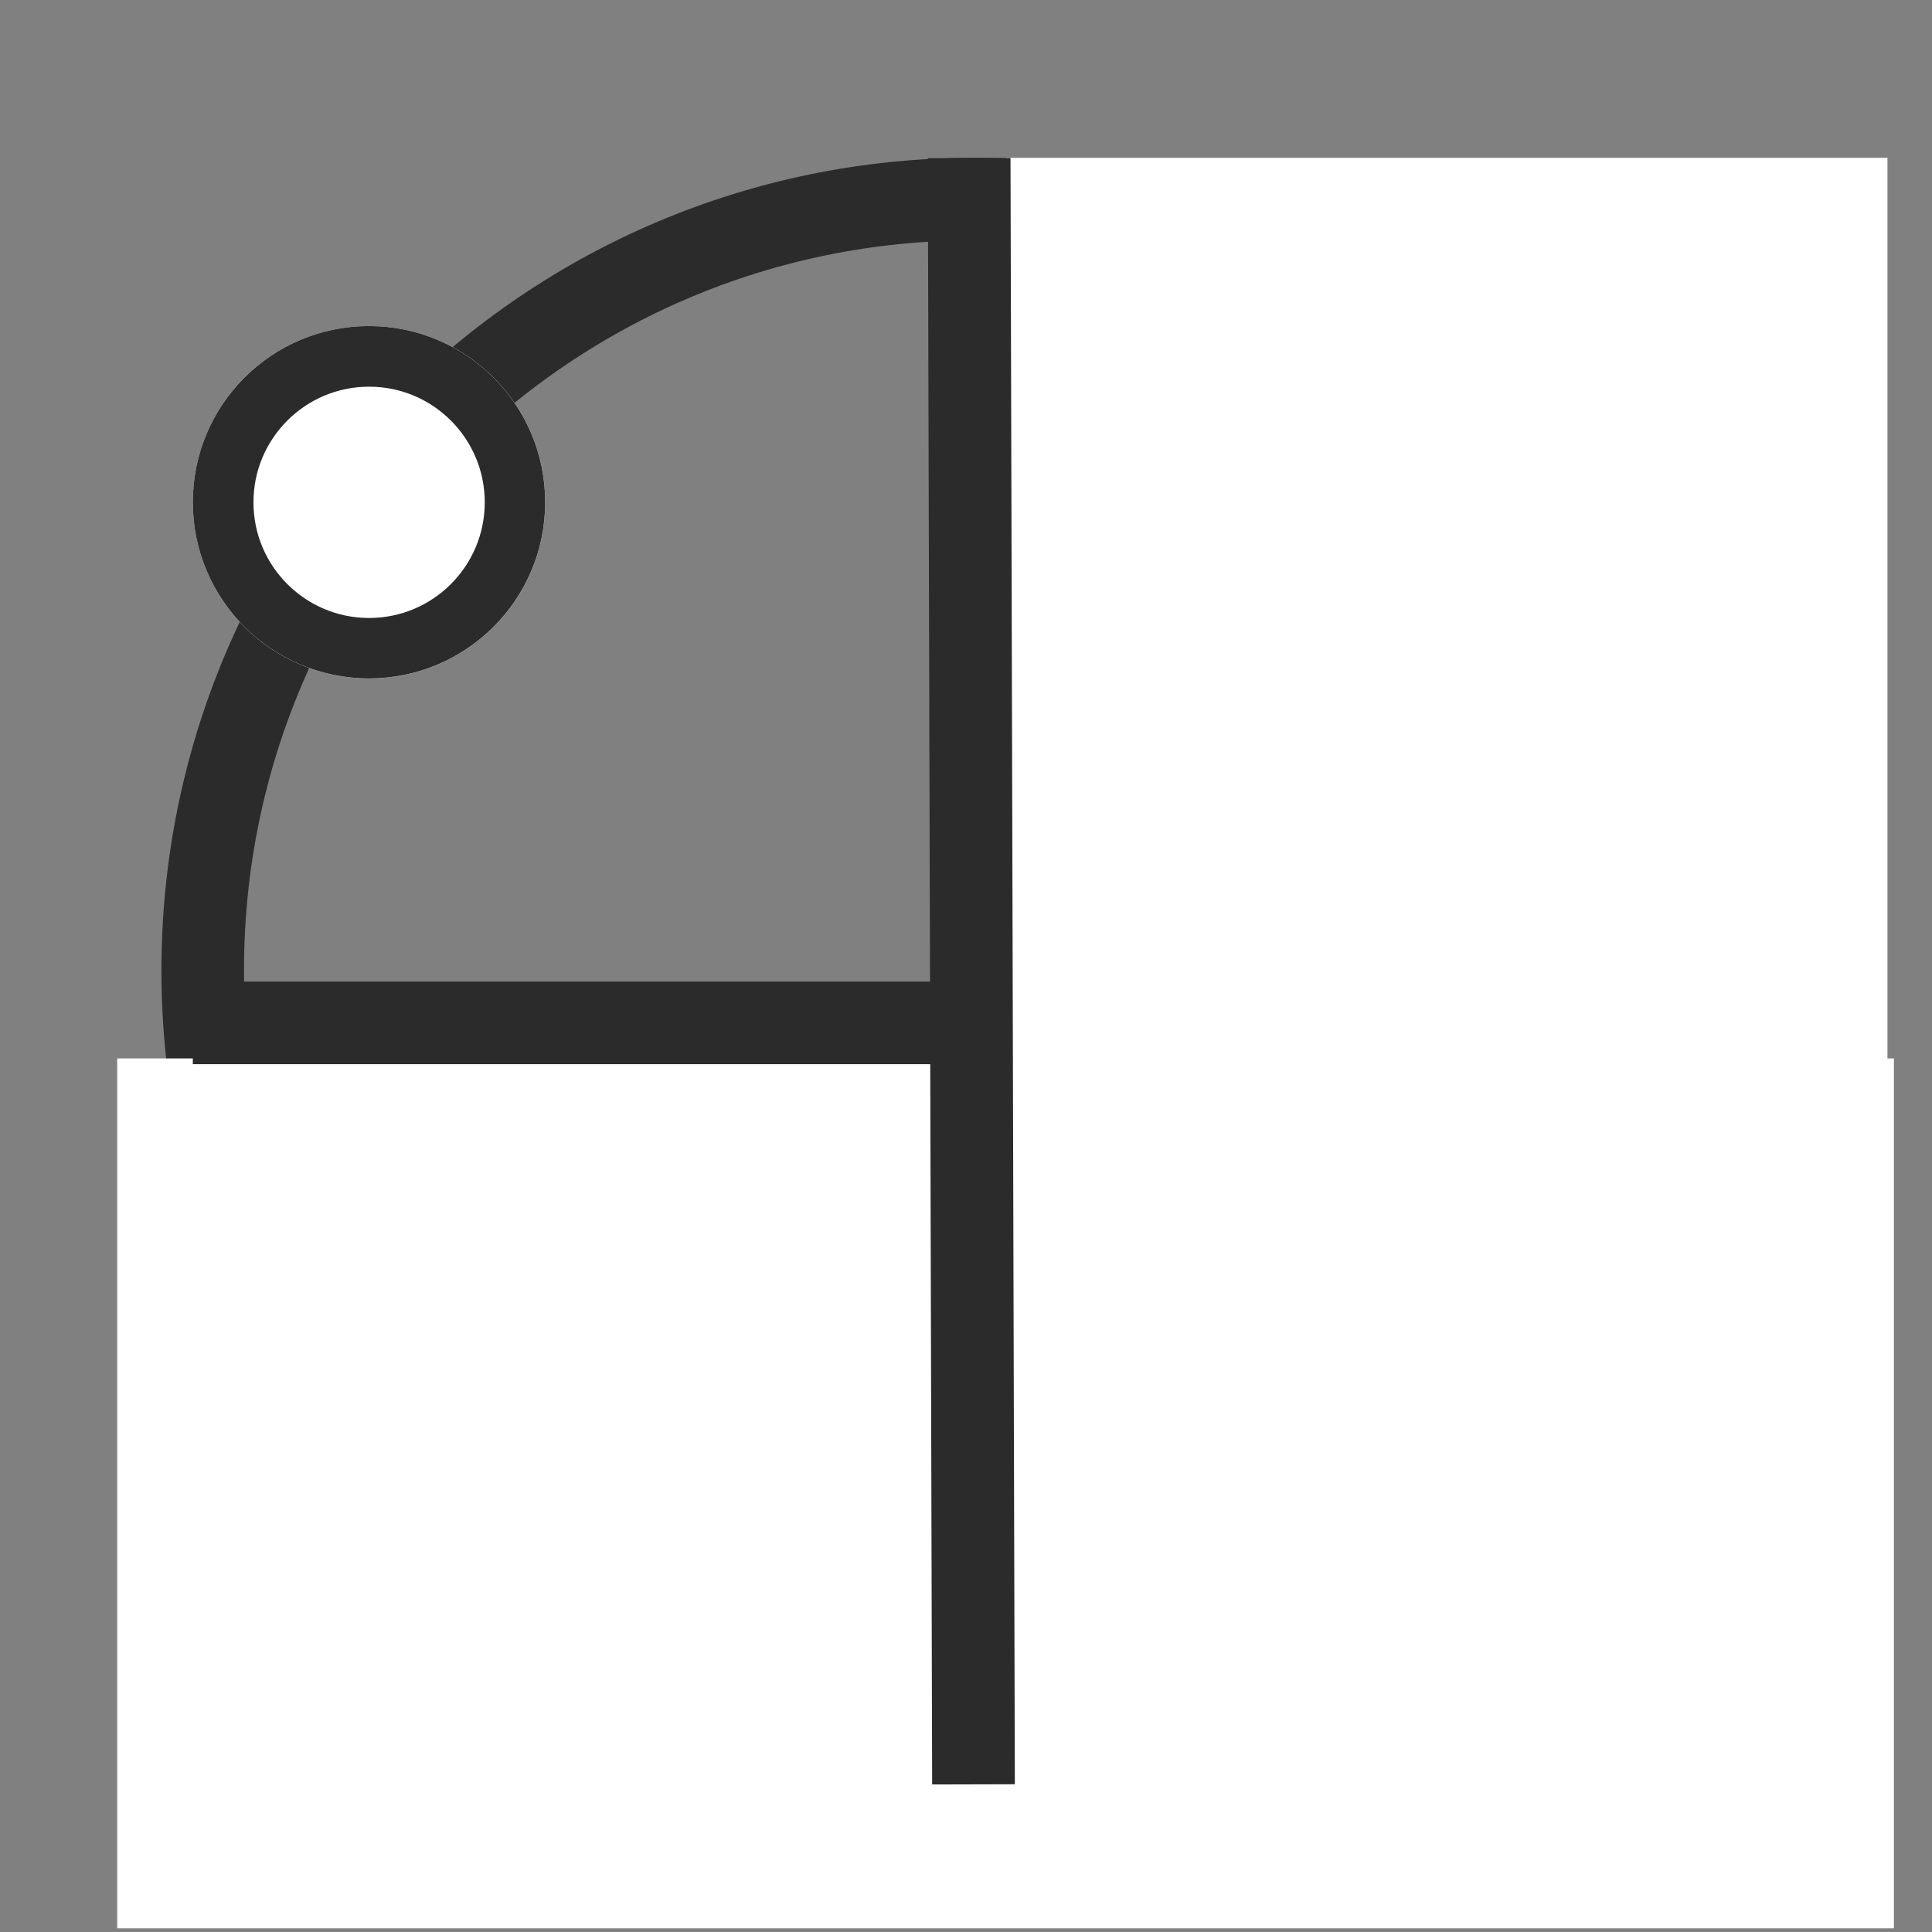
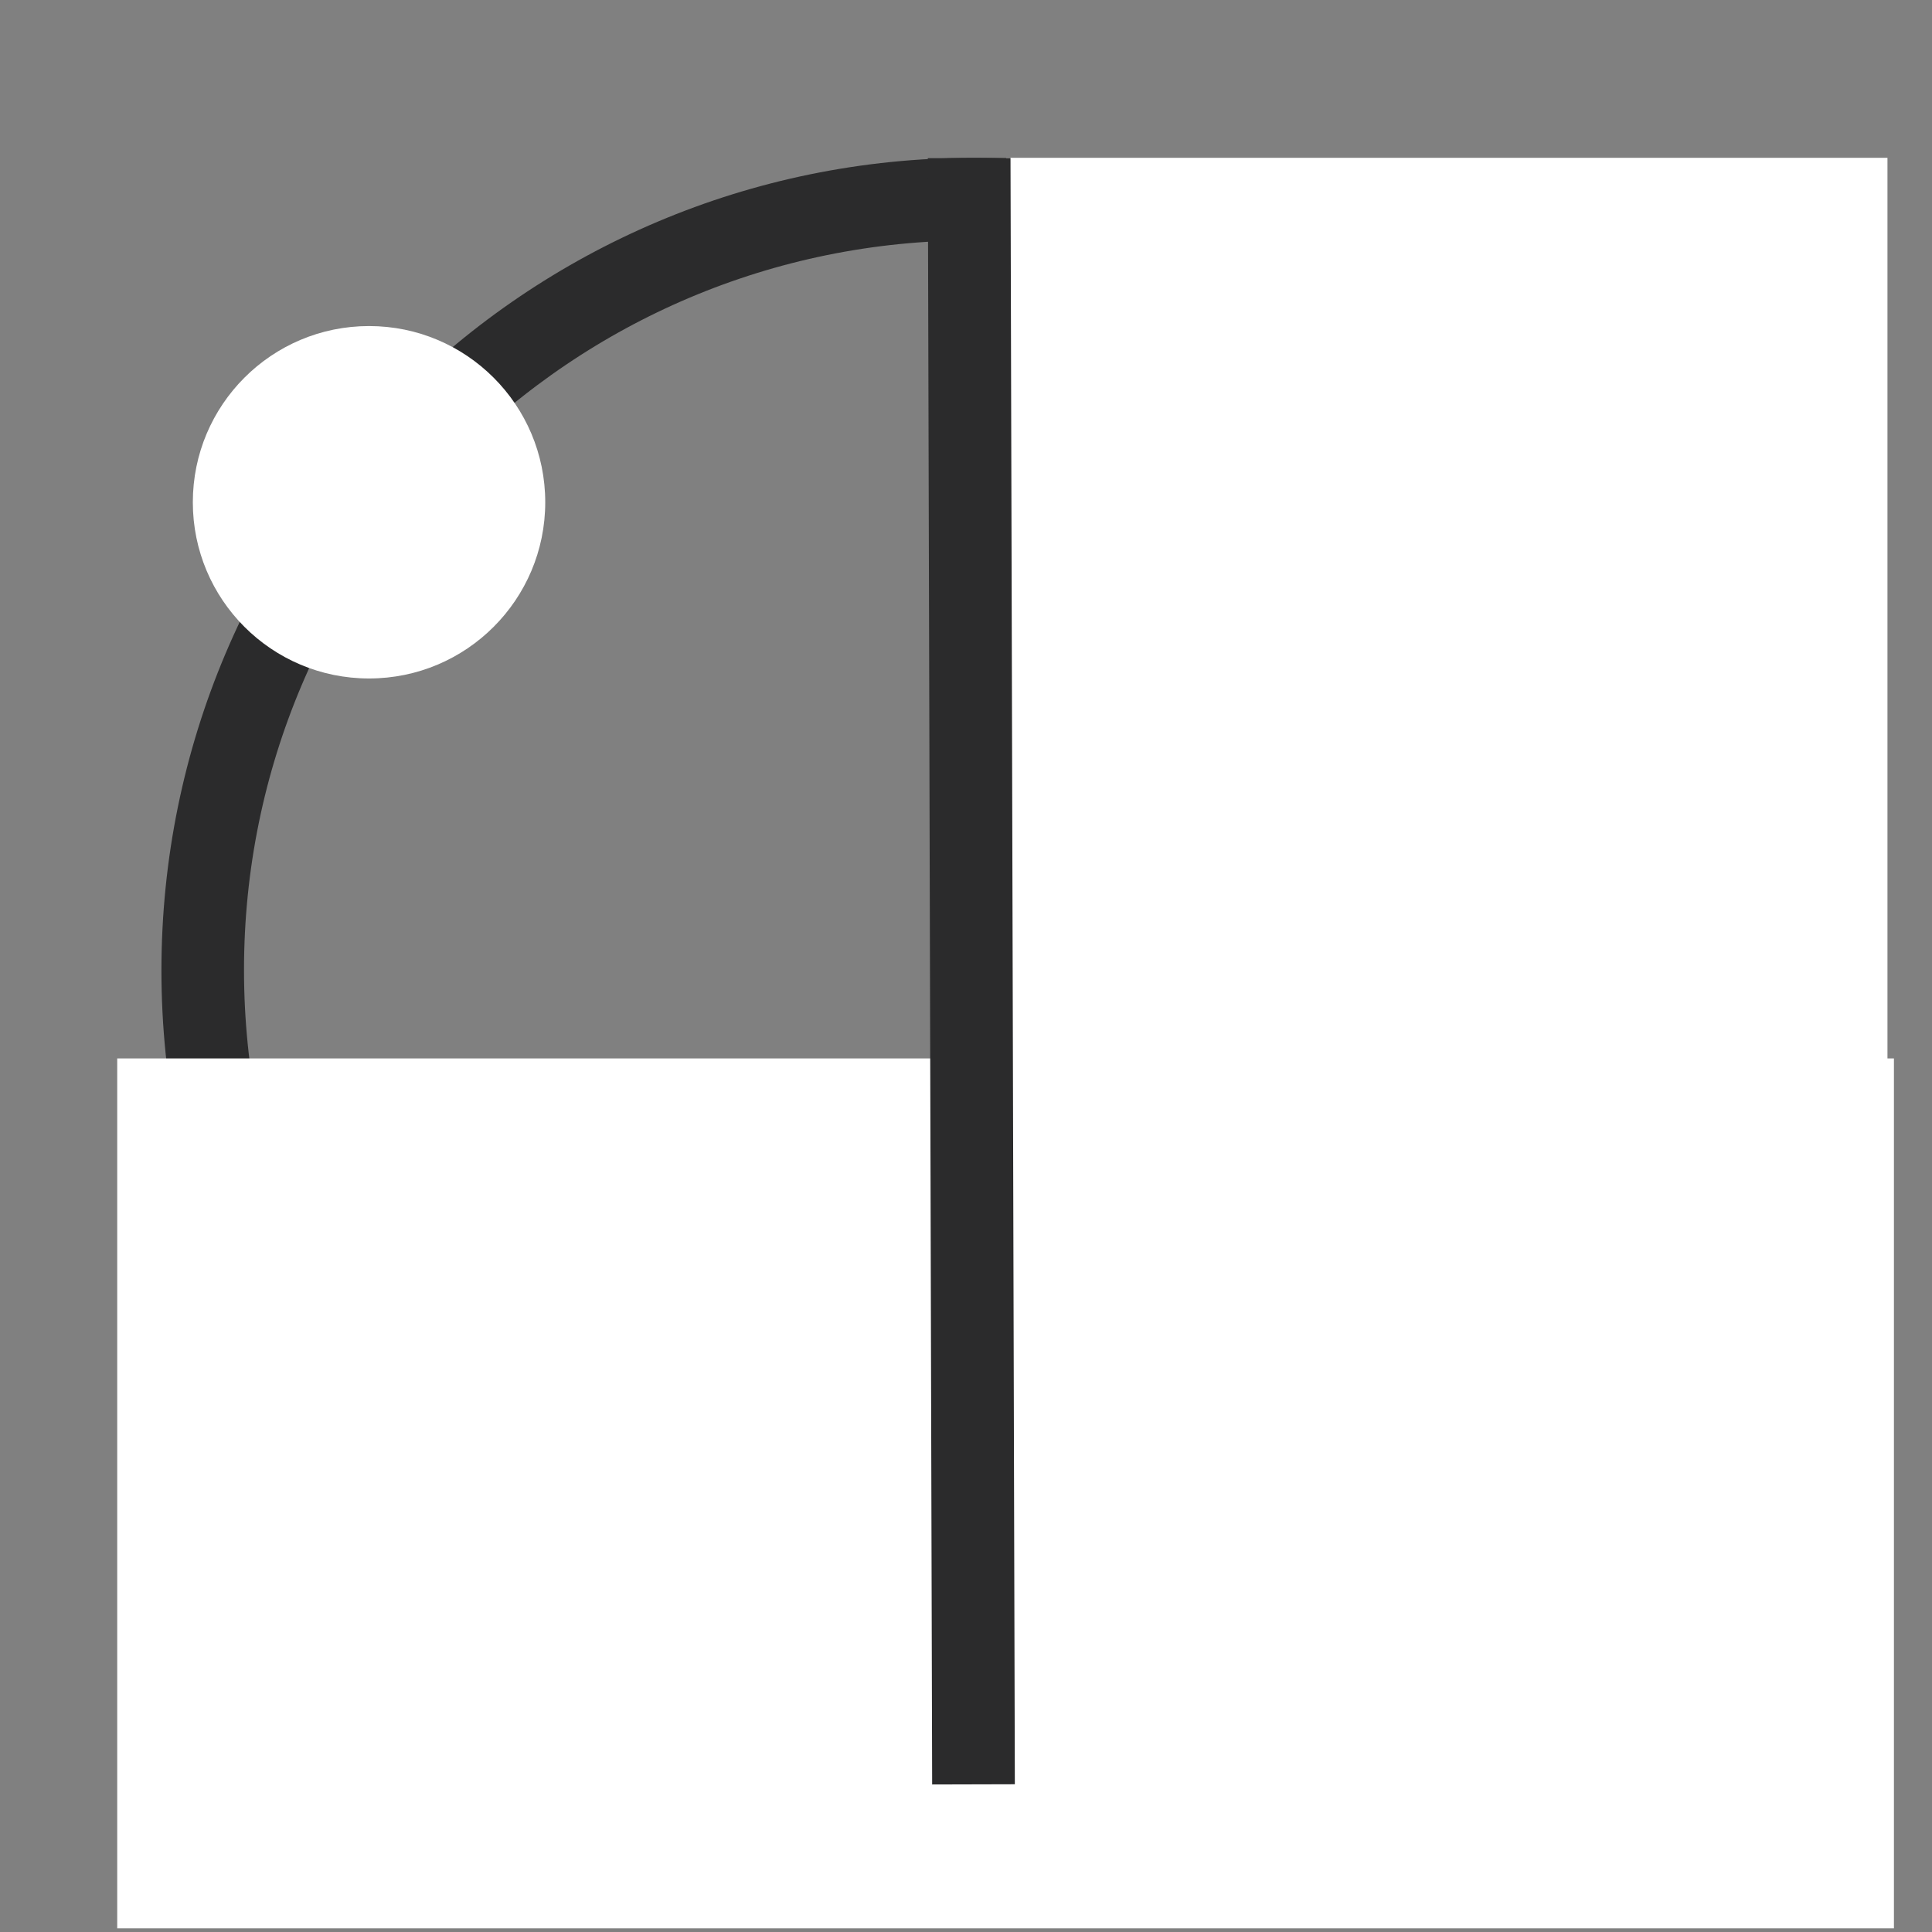
<svg xmlns="http://www.w3.org/2000/svg" width="350" viewBox="0 0 262.5 262.5" height="350" preserveAspectRatio="xMidYMid meet">
  <rect x="0" y="0" width="262.5" height="262.5" fill="#808080" stroke="none" />
  <defs>
    <clipPath id="7e1e7157ec">
      <path d="M 21.934 21.438 L 242.766 21.438 L 242.766 242.27 L 21.934 242.27 Z M 21.934 21.438 " />
    </clipPath>
    <clipPath id="90e026d6f9">
      <path d="M 132.352 21.438 C 71.371 21.438 21.934 70.875 21.934 131.852 C 21.934 192.832 71.371 242.27 132.352 242.27 C 193.328 242.27 242.766 192.832 242.766 131.852 C 242.766 70.875 193.328 21.438 132.352 21.438 Z M 132.352 21.438 " />
    </clipPath>
    <clipPath id="a5d4400b66">
      <path d="M 15.926 143.809 L 257.496 143.809 L 257.496 262 L 15.926 262 Z M 15.926 143.809 " />
    </clipPath>
    <clipPath id="2fe65ef2bf">
      <path d="M 26.199 44.301 L 74.082 44.301 L 74.082 92.184 L 26.199 92.184 Z M 26.199 44.301 " />
    </clipPath>
    <clipPath id="ebbc42929f">
      <path d="M 50.141 44.301 C 36.918 44.301 26.199 55.02 26.199 68.242 C 26.199 81.465 36.918 92.184 50.141 92.184 C 63.363 92.184 74.082 81.465 74.082 68.242 C 74.082 55.02 63.363 44.301 50.141 44.301 Z M 50.141 44.301 " />
    </clipPath>
    <clipPath id="f0b4880e08">
      <path d="M 26.199 44.301 L 74.074 44.301 L 74.074 92.176 L 26.199 92.176 Z M 26.199 44.301 " />
    </clipPath>
    <clipPath id="1e951d7023">
-       <path d="M 50.137 44.301 C 36.918 44.301 26.199 55.016 26.199 68.238 C 26.199 81.457 36.918 92.176 50.137 92.176 C 63.355 92.176 74.074 81.457 74.074 68.238 C 74.074 55.016 63.355 44.301 50.137 44.301 Z M 50.137 44.301 " />
-     </clipPath>
+       </clipPath>
    <clipPath id="dae88e446b">
      <path d="M 136.711 21.438 L 256.449 21.438 L 256.449 202.297 L 136.711 202.297 Z M 136.711 21.438 " />
    </clipPath>
    <clipPath id="60c512314d">
      <path d="M 68 0 L 196 0 L 196 262 L 68 262 Z M 68 0 " />
    </clipPath>
  </defs>
  <g id="0a020d1939">
    <g clip-rule="nonzero" clip-path="url(#7e1e7157ec)">
      <g clip-rule="nonzero" clip-path="url(#90e026d6f9)">
        <path style="fill:none;stroke-width:30;stroke-linecap:butt;stroke-linejoin:miter;stroke:#2b2b2c;stroke-opacity:1;stroke-miterlimit:4;" d="M 147.526 -0.002 C 66.051 -0.002 -0.002 66.051 -0.002 147.521 C -0.002 228.996 66.051 295.049 147.526 295.049 C 228.996 295.049 295.049 228.996 295.049 147.521 C 295.049 66.051 228.996 -0.002 147.526 -0.002 Z M 147.526 -0.002 " transform="matrix(0.748,0,0,0.748,21.935,21.439)" />
      </g>
    </g>
    <g clip-rule="nonzero" clip-path="url(#a5d4400b66)">
      <path style=" stroke:none;fill-rule:nonzero;fill:#ffffff;fill-opacity:1;" d="M 15.926 143.809 L 257.328 143.809 L 257.328 263.113 L 15.926 263.113 Z M 15.926 143.809 " />
    </g>
    <g clip-rule="nonzero" clip-path="url(#2fe65ef2bf)">
      <g clip-rule="nonzero" clip-path="url(#ebbc42929f)">
        <path style=" stroke:none;fill-rule:nonzero;fill:#ffffff;fill-opacity:1;" d="M 26.199 44.301 L 74.082 44.301 L 74.082 92.184 L 26.199 92.184 Z M 26.199 44.301 " />
      </g>
    </g>
    <g clip-rule="nonzero" clip-path="url(#f0b4880e08)">
      <g clip-rule="nonzero" clip-path="url(#1e951d7023)">
        <path style="fill:none;stroke-width:22;stroke-linecap:butt;stroke-linejoin:miter;stroke:#2b2b2c;stroke-opacity:1;stroke-miterlimit:4;" d="M 31.976 0.001 C 14.318 0.001 -0.001 14.314 -0.001 31.978 C -0.001 49.637 14.318 63.955 31.976 63.955 C 49.635 63.955 63.954 49.637 63.954 31.978 C 63.954 14.314 49.635 0.001 31.976 0.001 Z M 31.976 0.001 " transform="matrix(0.749,0,0,0.749,26.2,44.3)" />
      </g>
    </g>
-     <path style="fill:none;stroke-width:15;stroke-linecap:butt;stroke-linejoin:miter;stroke:#2b2b2c;stroke-opacity:1;stroke-miterlimit:4;" d="M -0.001 7.498 L 300.064 7.498 " transform="matrix(0.748,-0,0,0.748,26.2,133.372)" />
    <g clip-rule="nonzero" clip-path="url(#dae88e446b)">
      <path style=" stroke:none;fill-rule:nonzero;fill:#ffffff;fill-opacity:1;" d="M 136.711 21.438 L 256.449 21.438 L 256.449 202.449 L 136.711 202.449 Z M 136.711 21.438 " />
    </g>
    <g clip-rule="nonzero" clip-path="url(#60c512314d)">
      <path style="fill:none;stroke-width:15;stroke-linecap:butt;stroke-linejoin:miter;stroke:#2b2b2c;stroke-opacity:1;stroke-miterlimit:4;" d="M 0.002 7.498 L 295.012 7.5 " transform="matrix(0.002,0.749,-0.749,0.002,137.296,21.462)" />
    </g>
  </g>
</svg>